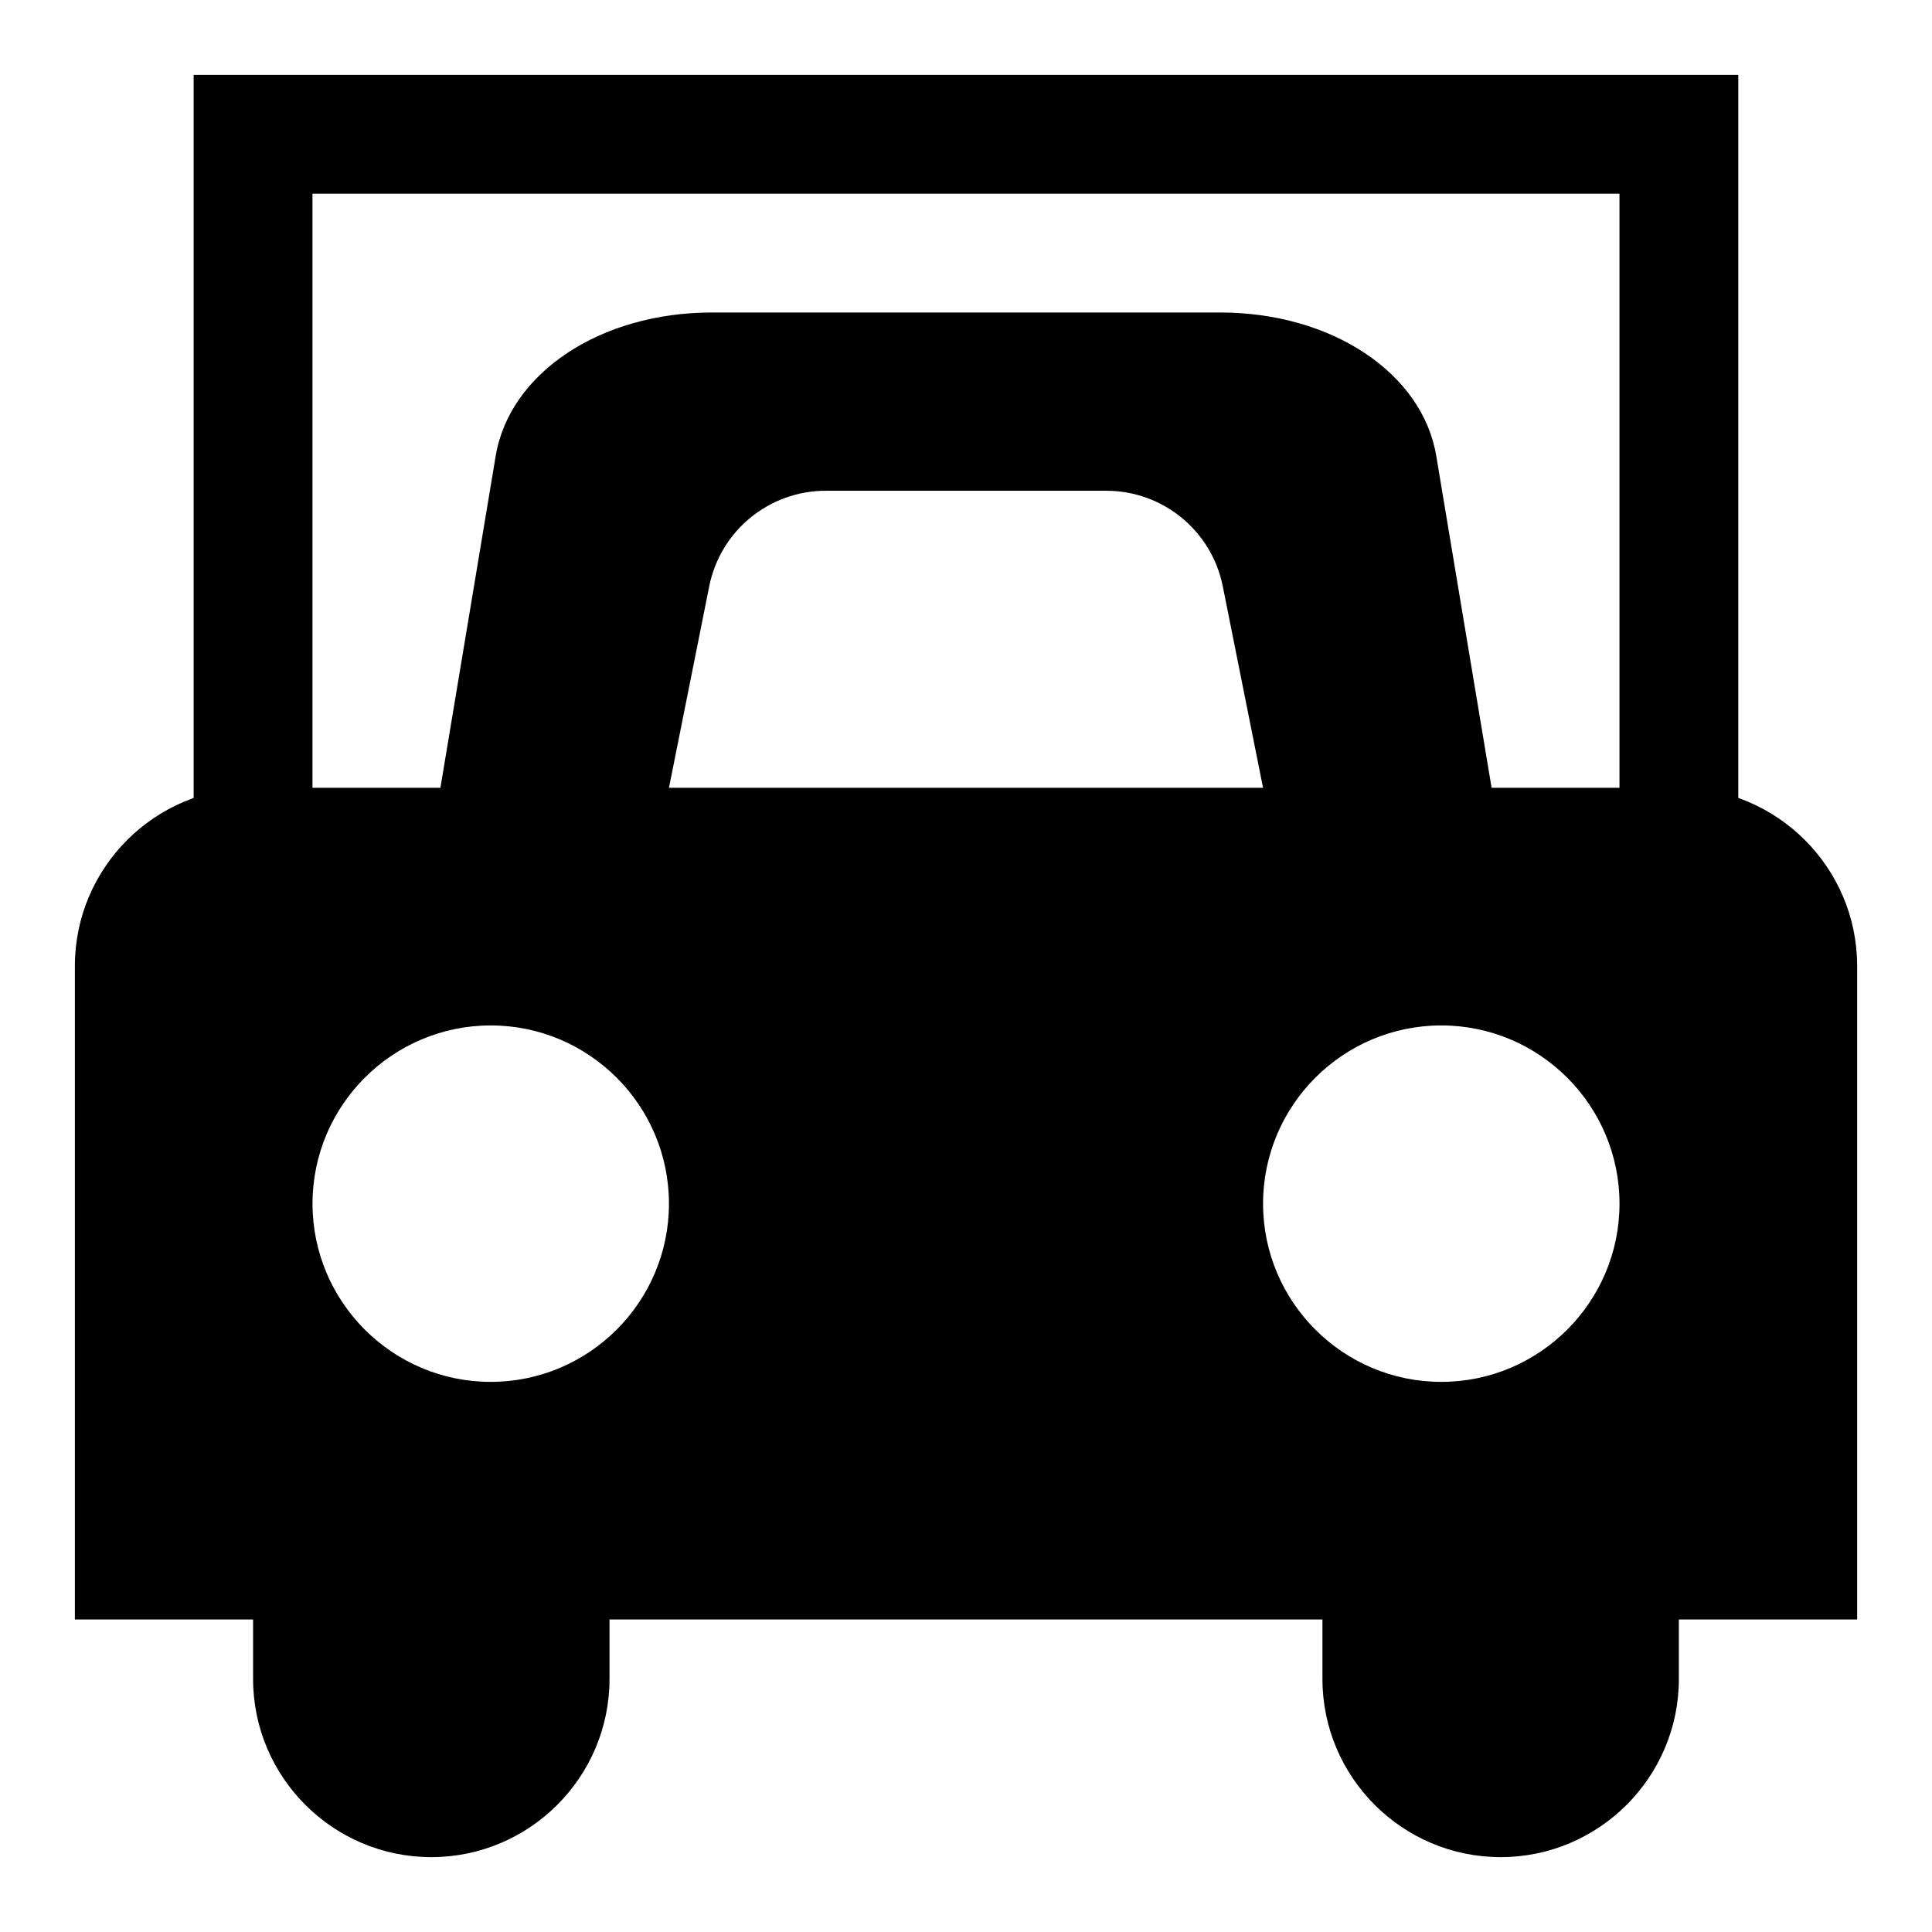
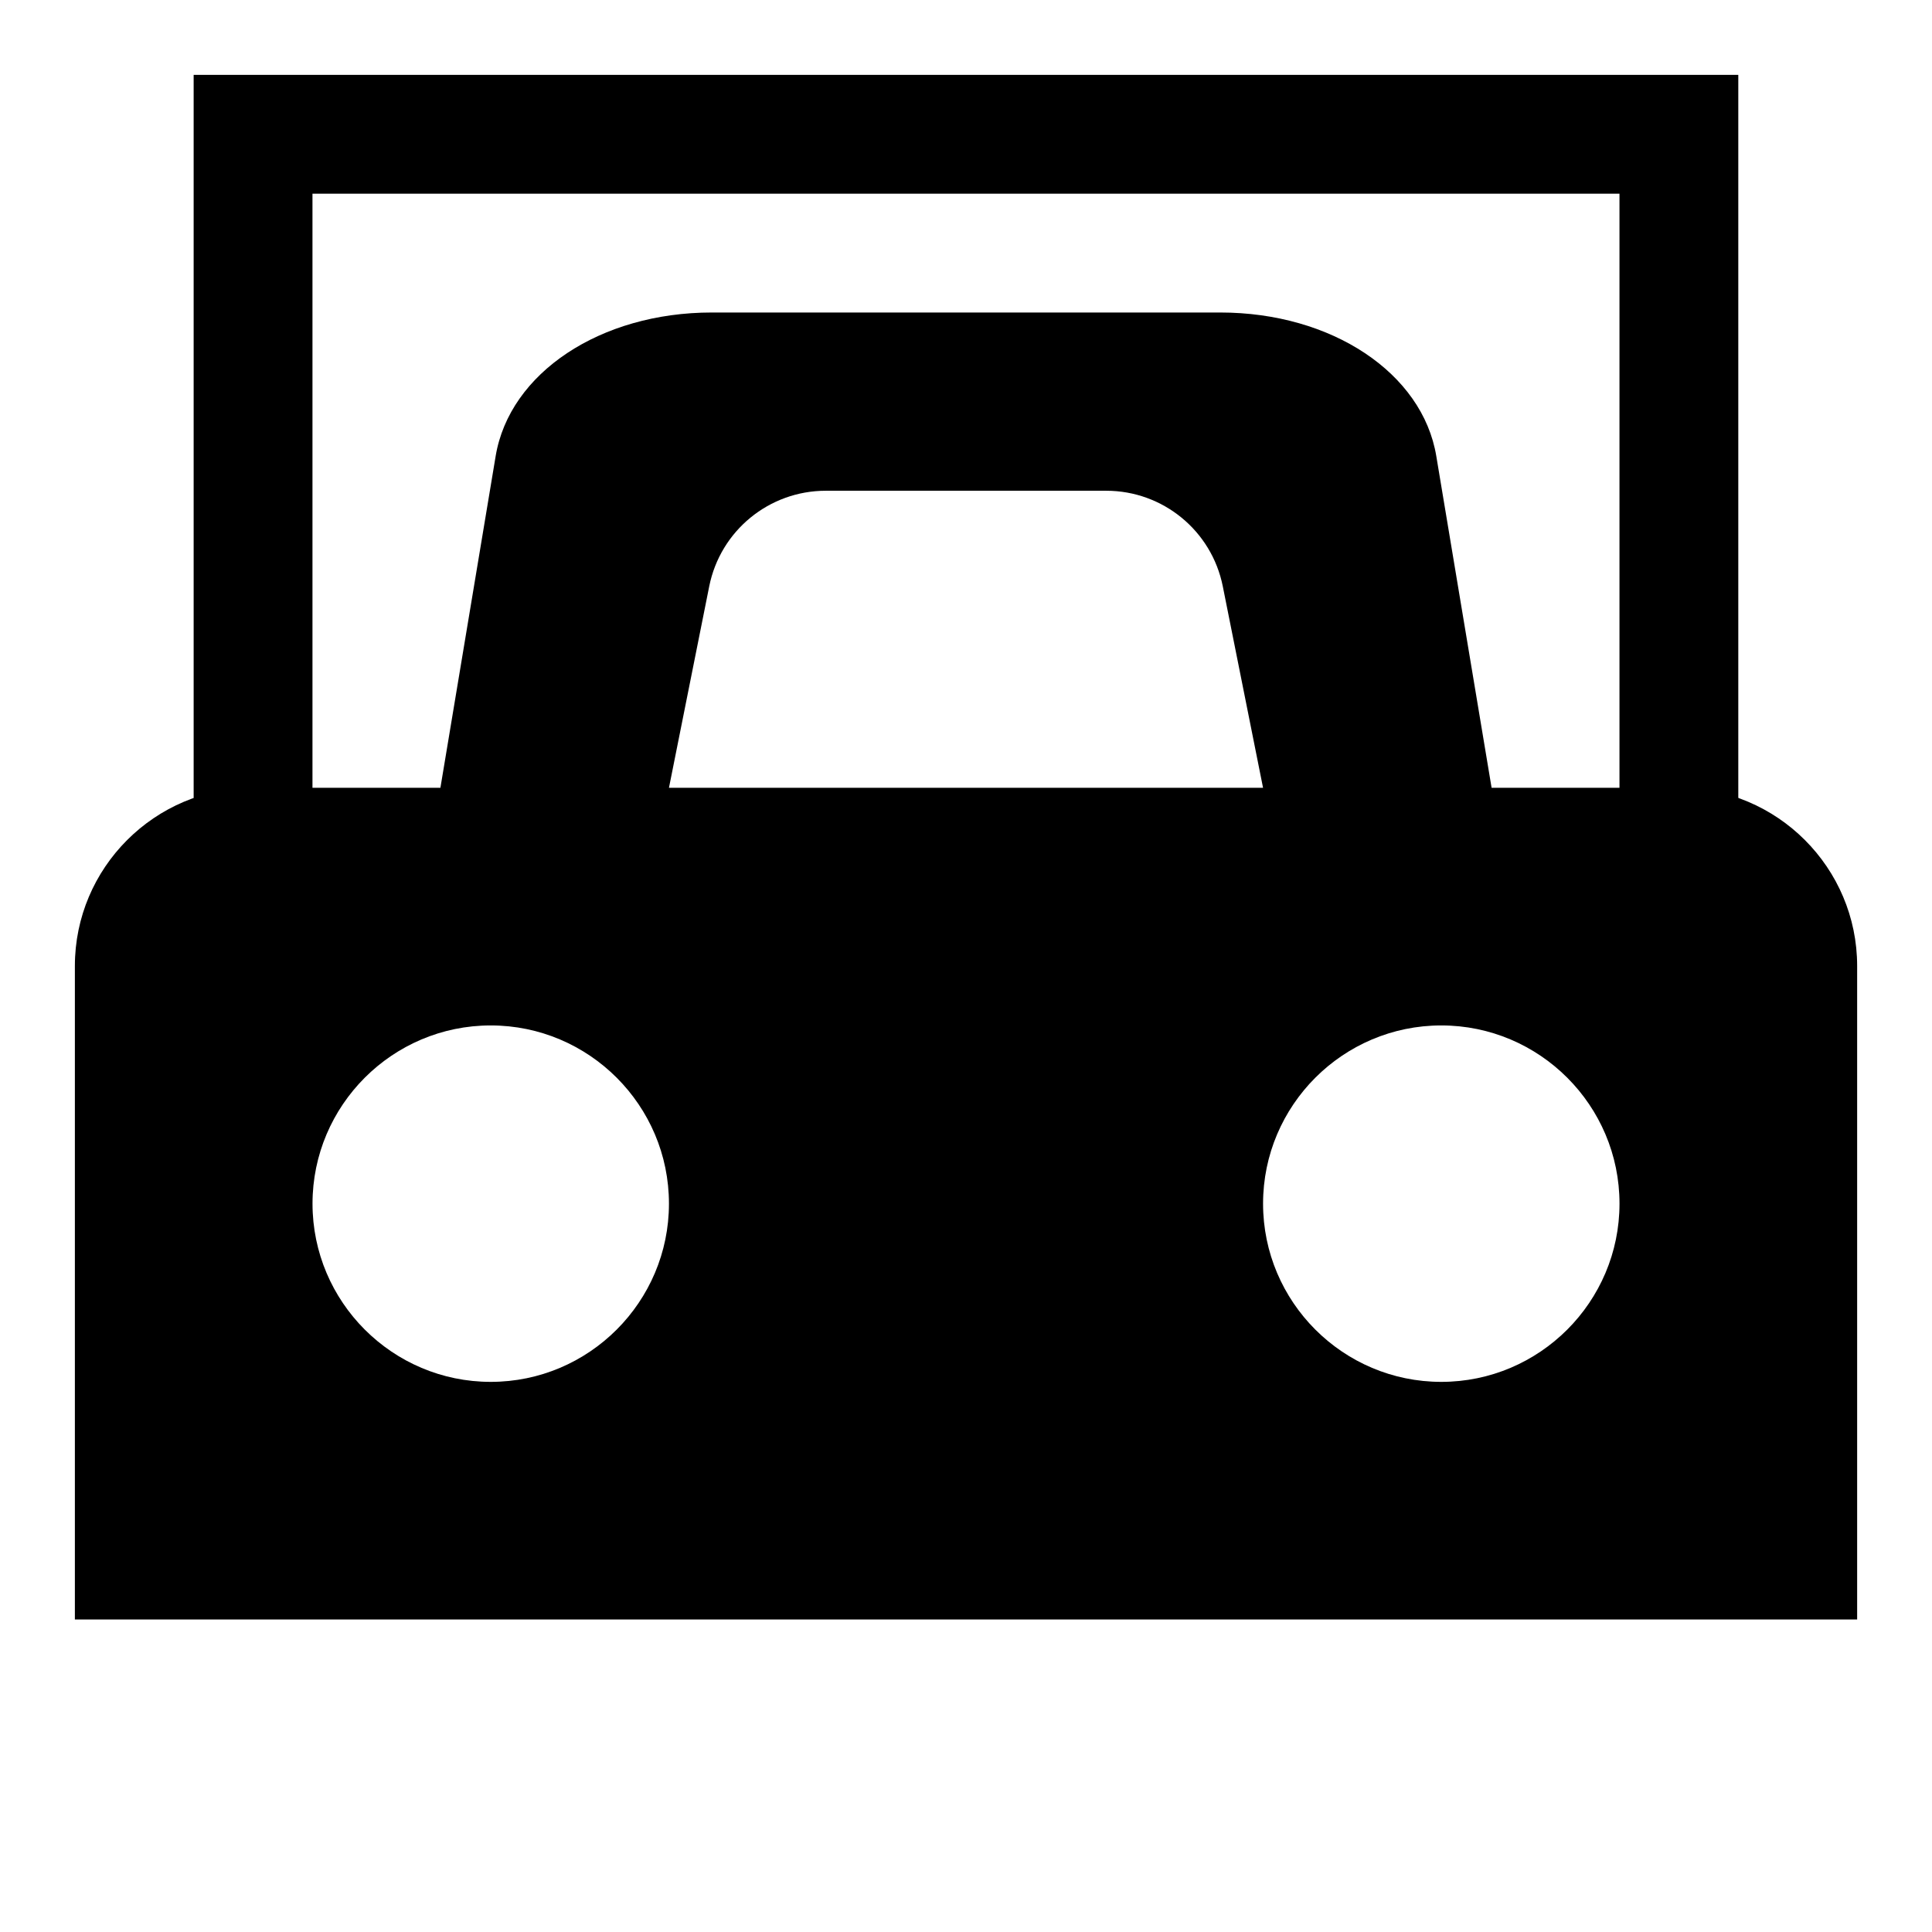
<svg xmlns="http://www.w3.org/2000/svg" fill="#000000" width="800px" height="800px" version="1.1" viewBox="144 144 512 512">
  <g>
-     <path d="m211.07 541.7v47.23c0 26.039 21.191 47.23 47.23 47.23 26.039 0 47.23-21.191 47.23-47.23v-47.23z" />
-     <path d="m494.46 541.7v47.23c0 26.039 21.191 47.23 47.23 47.23 26.039 0 47.23-21.191 47.23-47.23v-47.23z" />
    <path d="m195.32 163.84v220.42h31.488v-188.93h346.37v188.93h31.488v-220.42z" />
    <path d="m588.93 352.77h-49.641l-14.656-87.898c-3.652-22.043-27.742-38.055-57.246-38.055h-134.77c-29.504 0-53.594 16.012-57.262 38.055l-14.641 87.898h-49.641c-26.039 0-47.23 21.191-47.23 47.23v173.18h472.32v-173.18c0-26.043-21.191-47.234-47.234-47.234zm-314.88 157.44c-26.039 0-47.23-21.191-47.23-47.23 0-26.039 21.191-47.23 47.23-47.23s47.23 21.191 47.23 47.23c0 26.039-21.191 47.23-47.23 47.23zm57.906-210.84c2.945-14.723 15.871-25.316 30.891-25.316h74.328c15.004 0 27.93 10.598 30.875 25.316l10.672 53.402h-157.44zm194 210.84c-26.039 0-47.23-21.191-47.23-47.23 0-26.039 21.191-47.23 47.23-47.23 26.039 0 47.23 21.191 47.23 47.23 0.004 26.039-21.188 47.23-47.23 47.23z" />
  </g>
</svg>